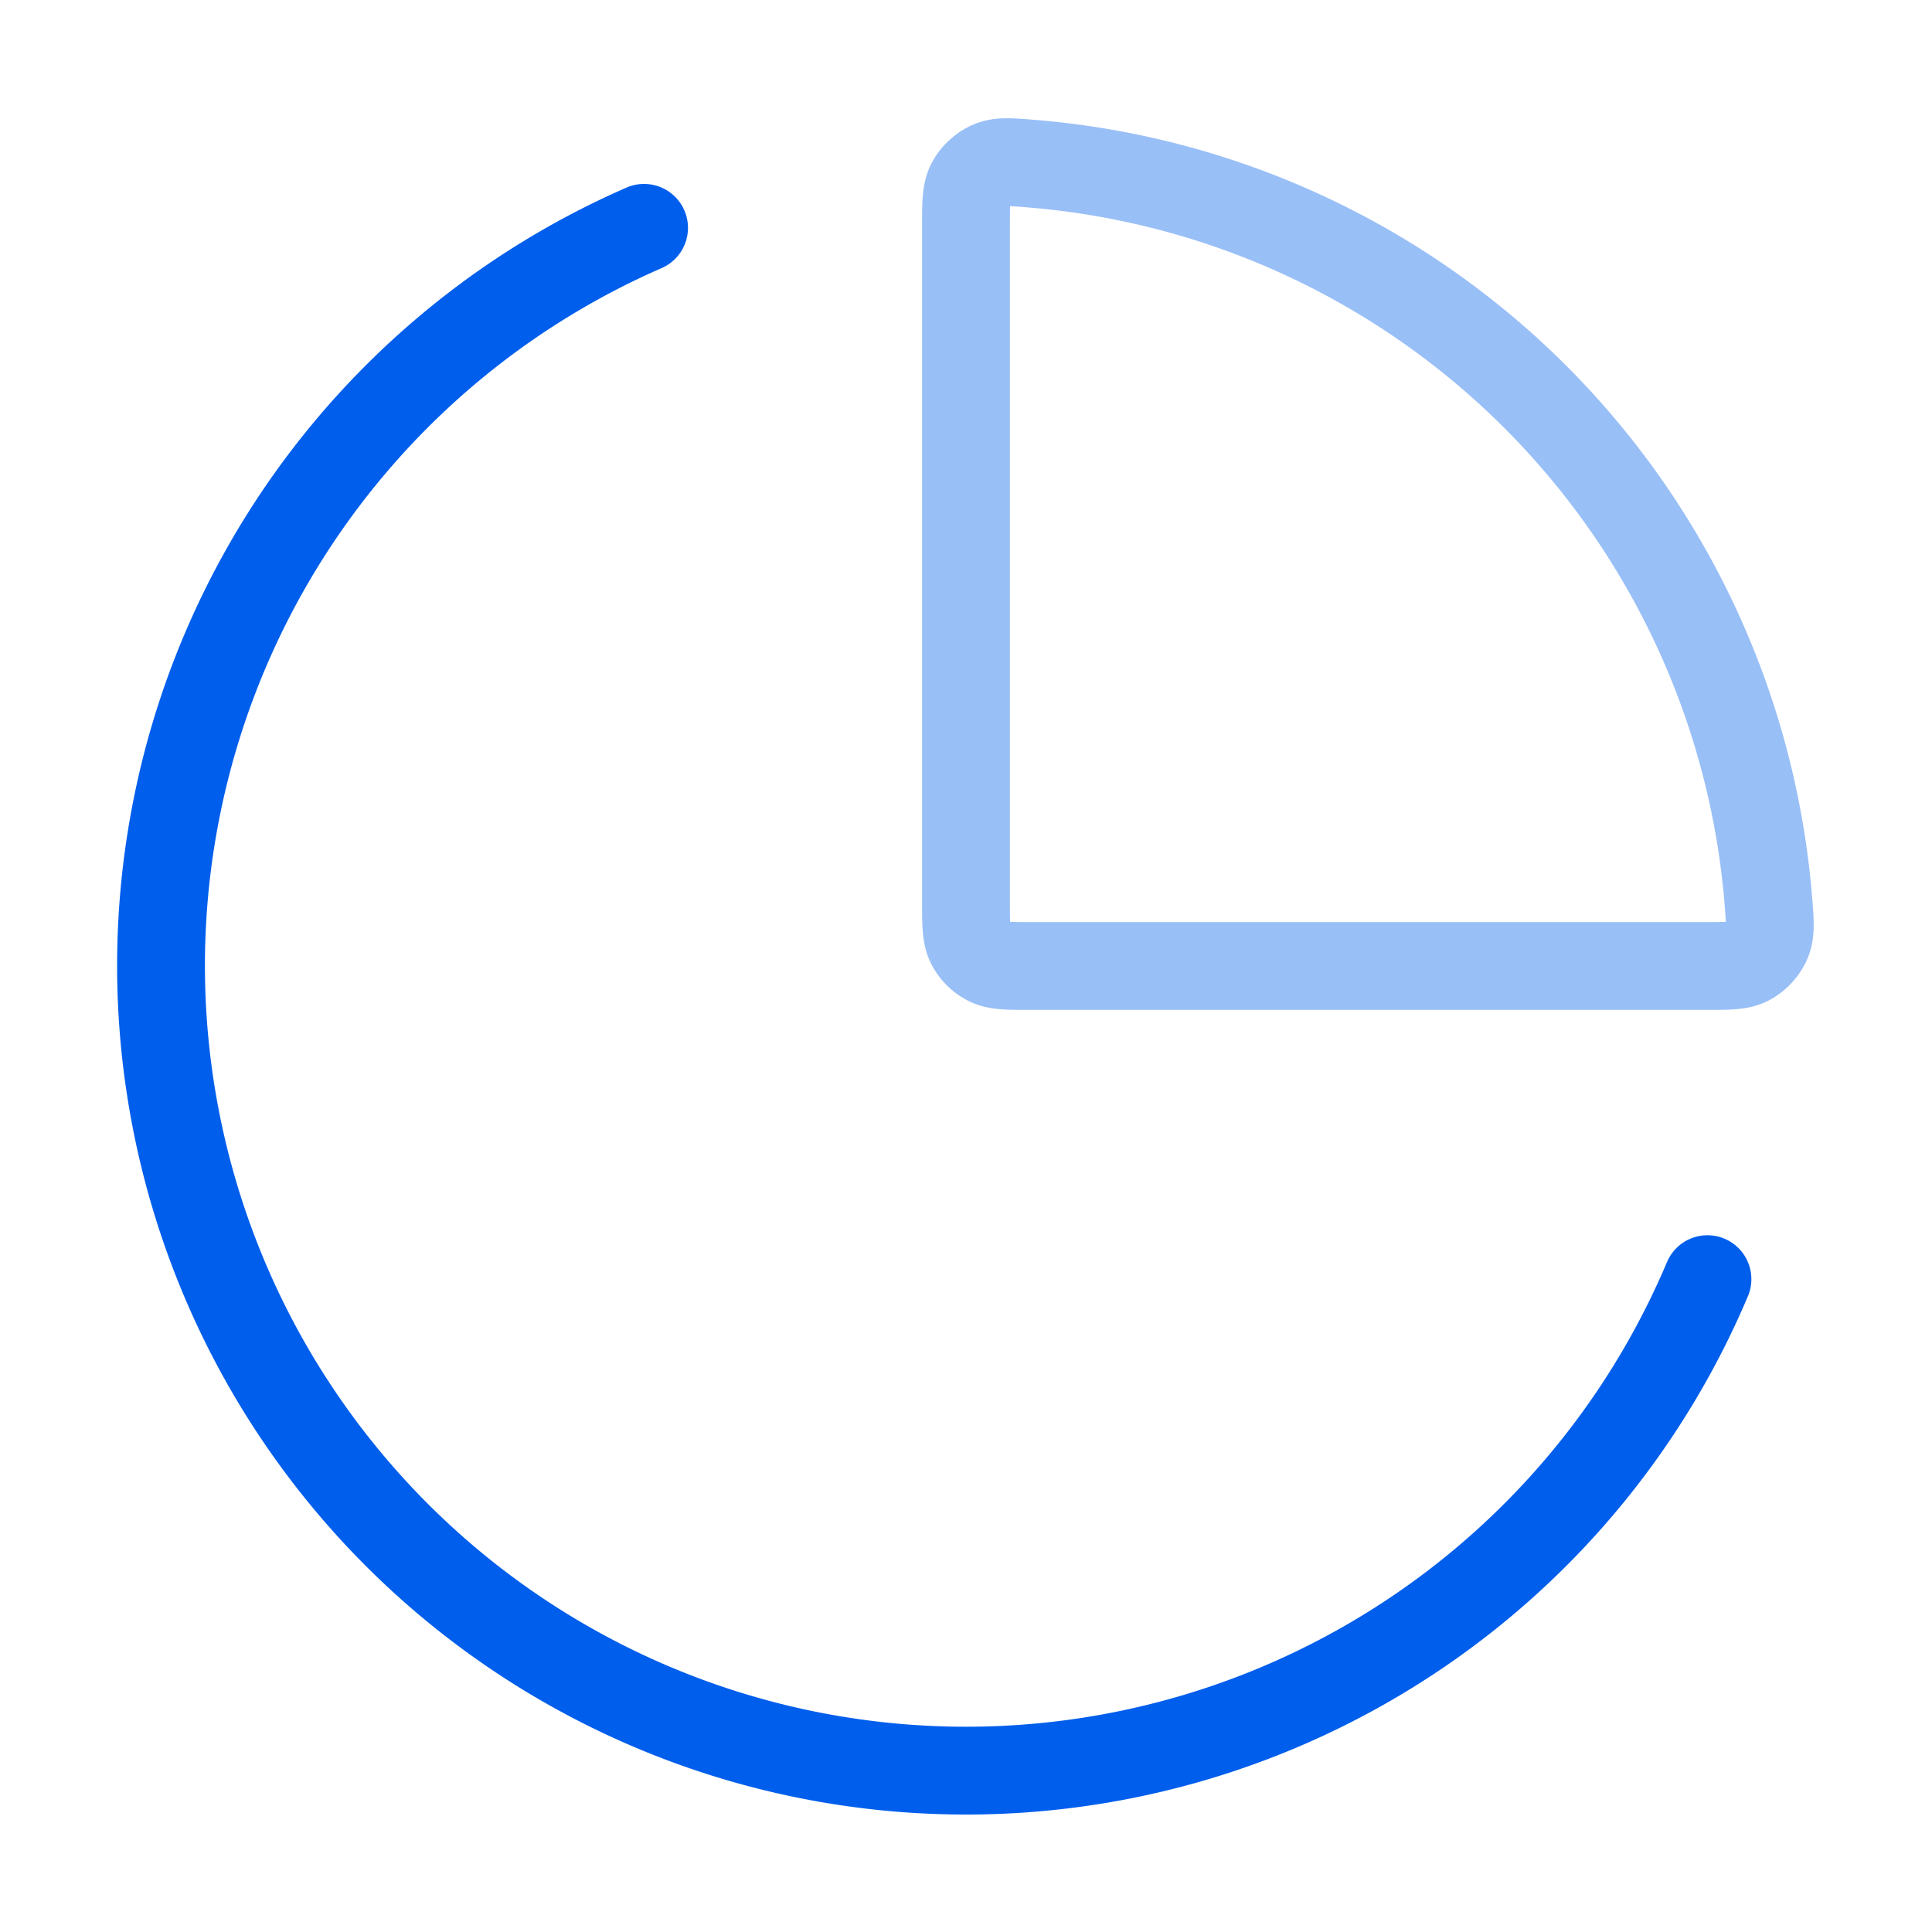
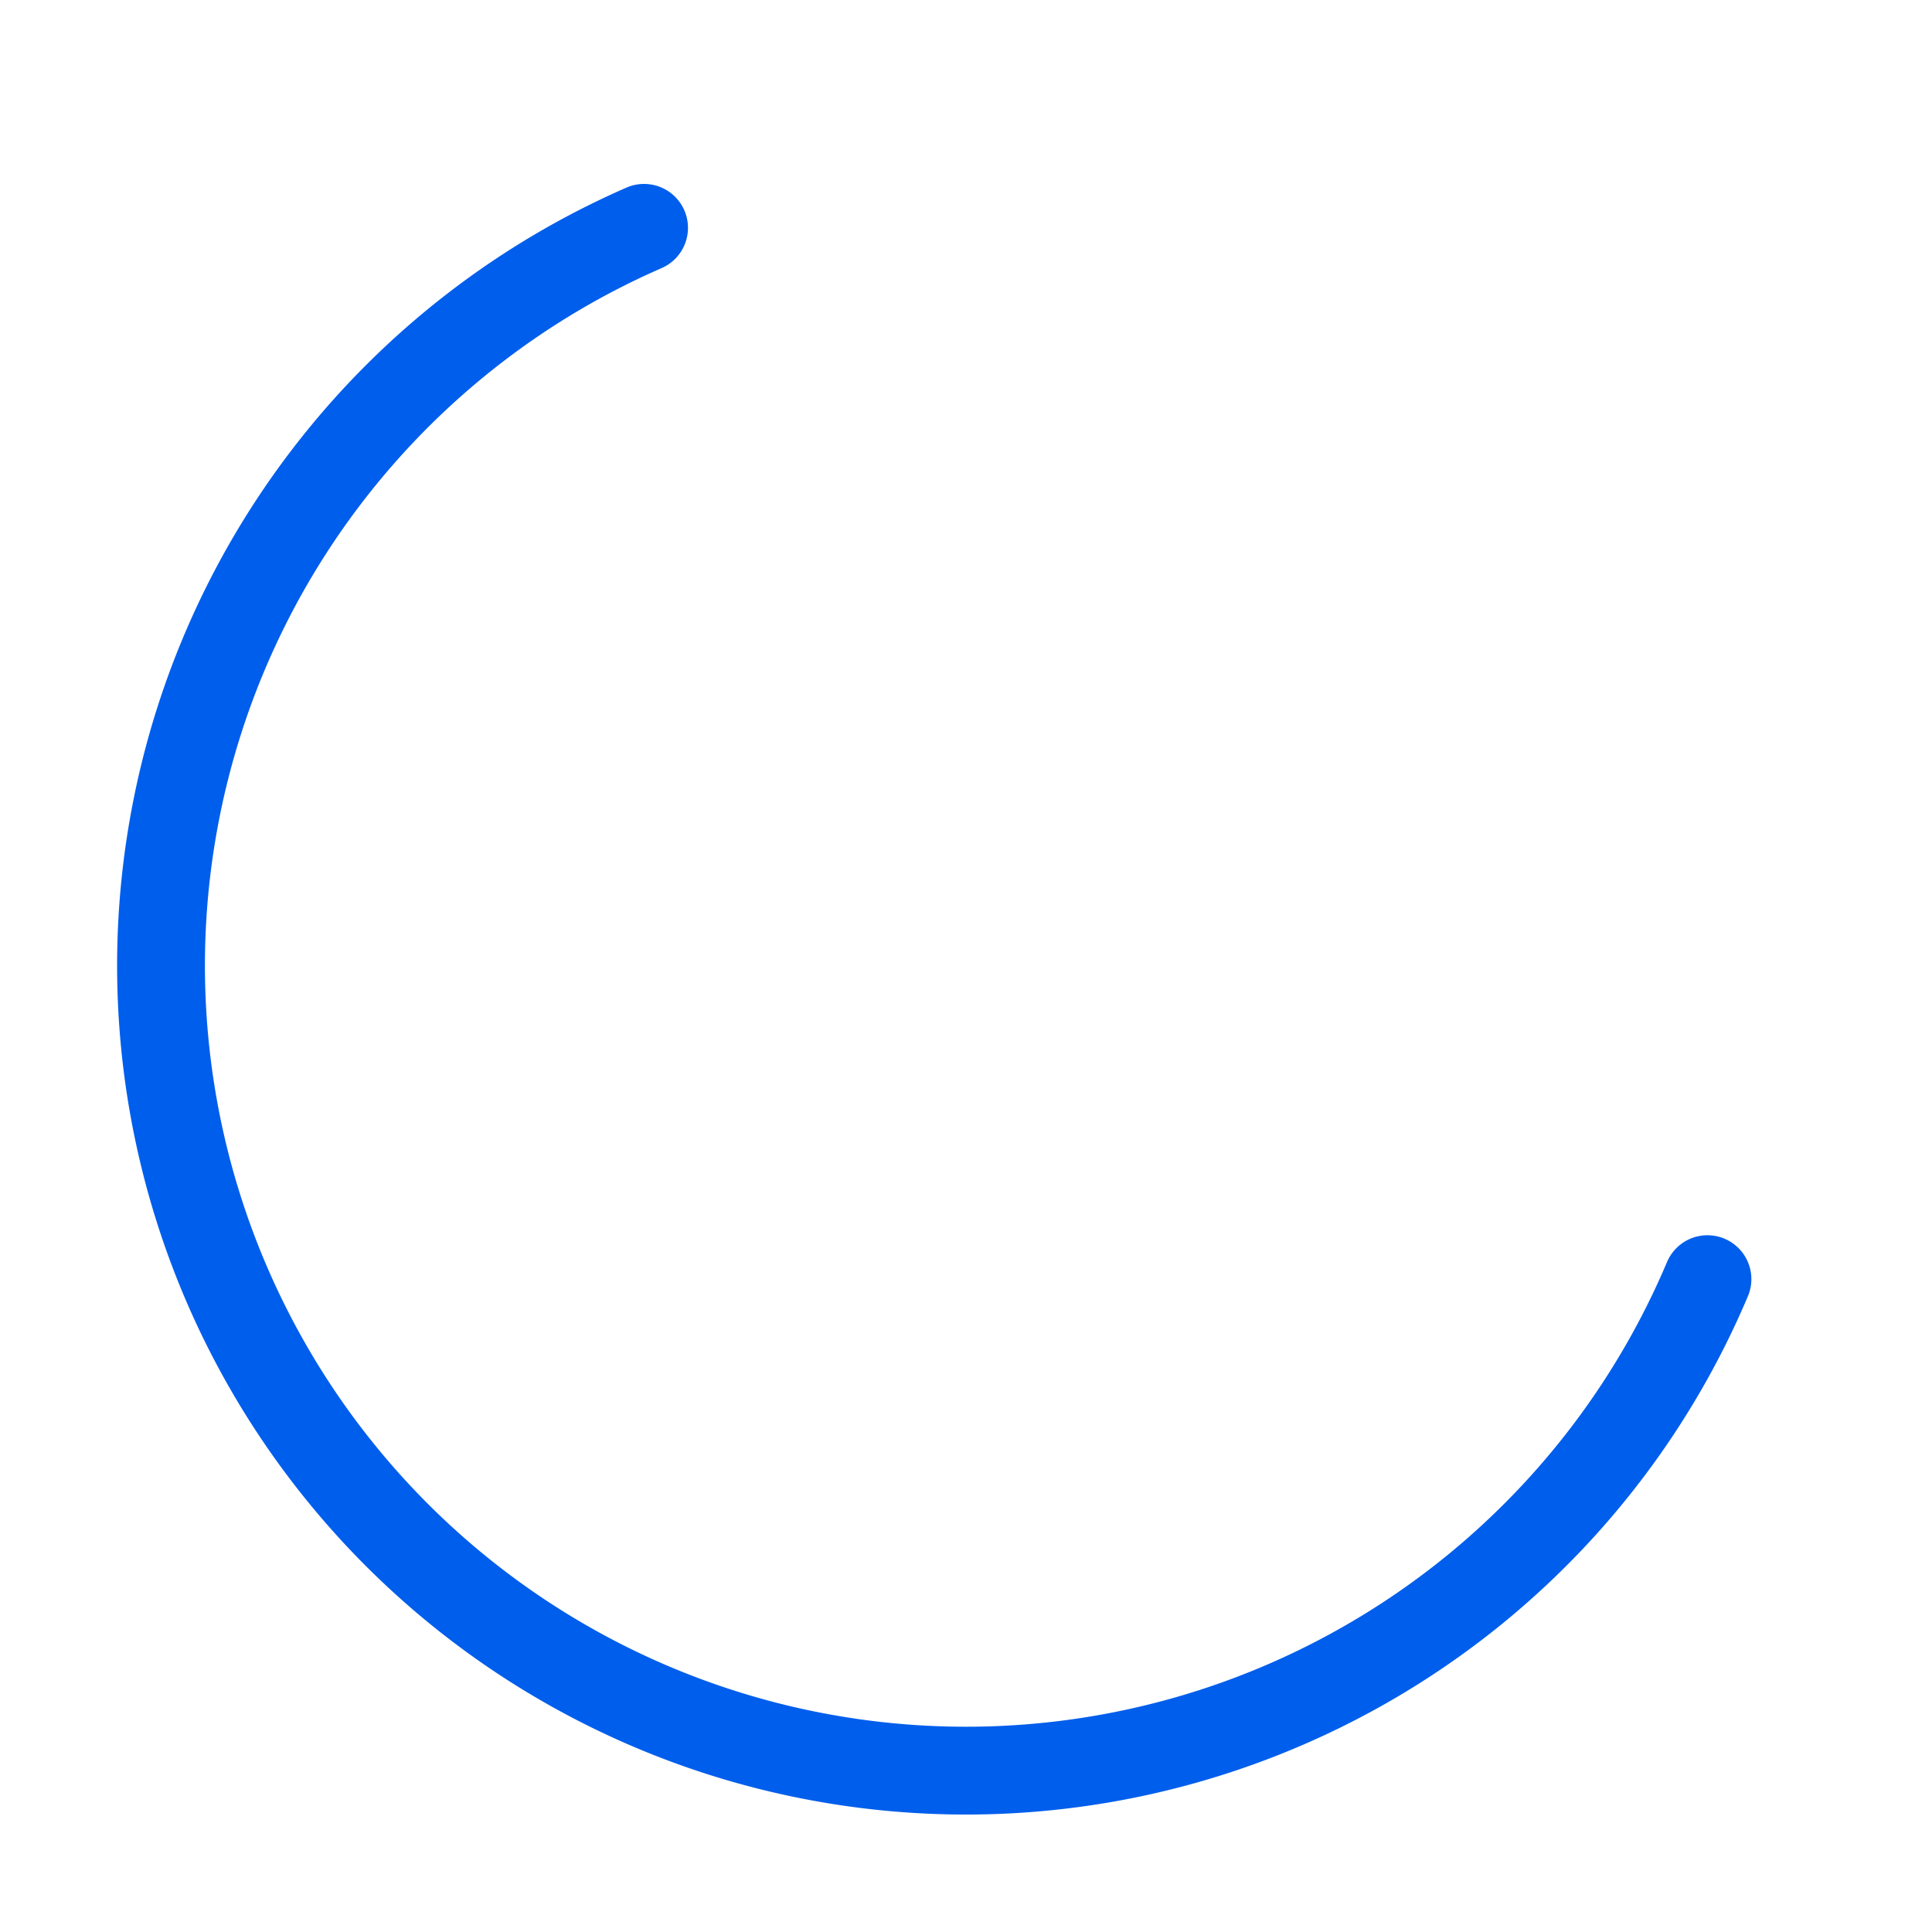
<svg xmlns="http://www.w3.org/2000/svg" width="44" height="44" fill="none">
  <g stroke-linecap="round" stroke-linejoin="round" stroke-width="2">
    <path stroke="#005EEC" d="M38.886 29.132A18.333 18.333 0 0 1 9.111 35.029a18.333 18.333 0 0 1 5.557-29.84" />
-     <path stroke="#99BFF7" d="M38.867 22c.509 0 .764 0 .968-.11.17-.092.325-.26.403-.437.093-.212.075-.448.037-.918A18.334 18.334 0 0 0 29.016 5.062a18.334 18.334 0 0 0-5.551-1.337c-.471-.038-.706-.057-.918.037-.177.078-.345.233-.437.403C22 4.369 22 4.624 22 5.133v15.4c0 .513 0 .77.1.966a.917.917 0 0 0 .401.401c.196.1.453.1.966.1h15.4Z" />
  </g>
</svg>